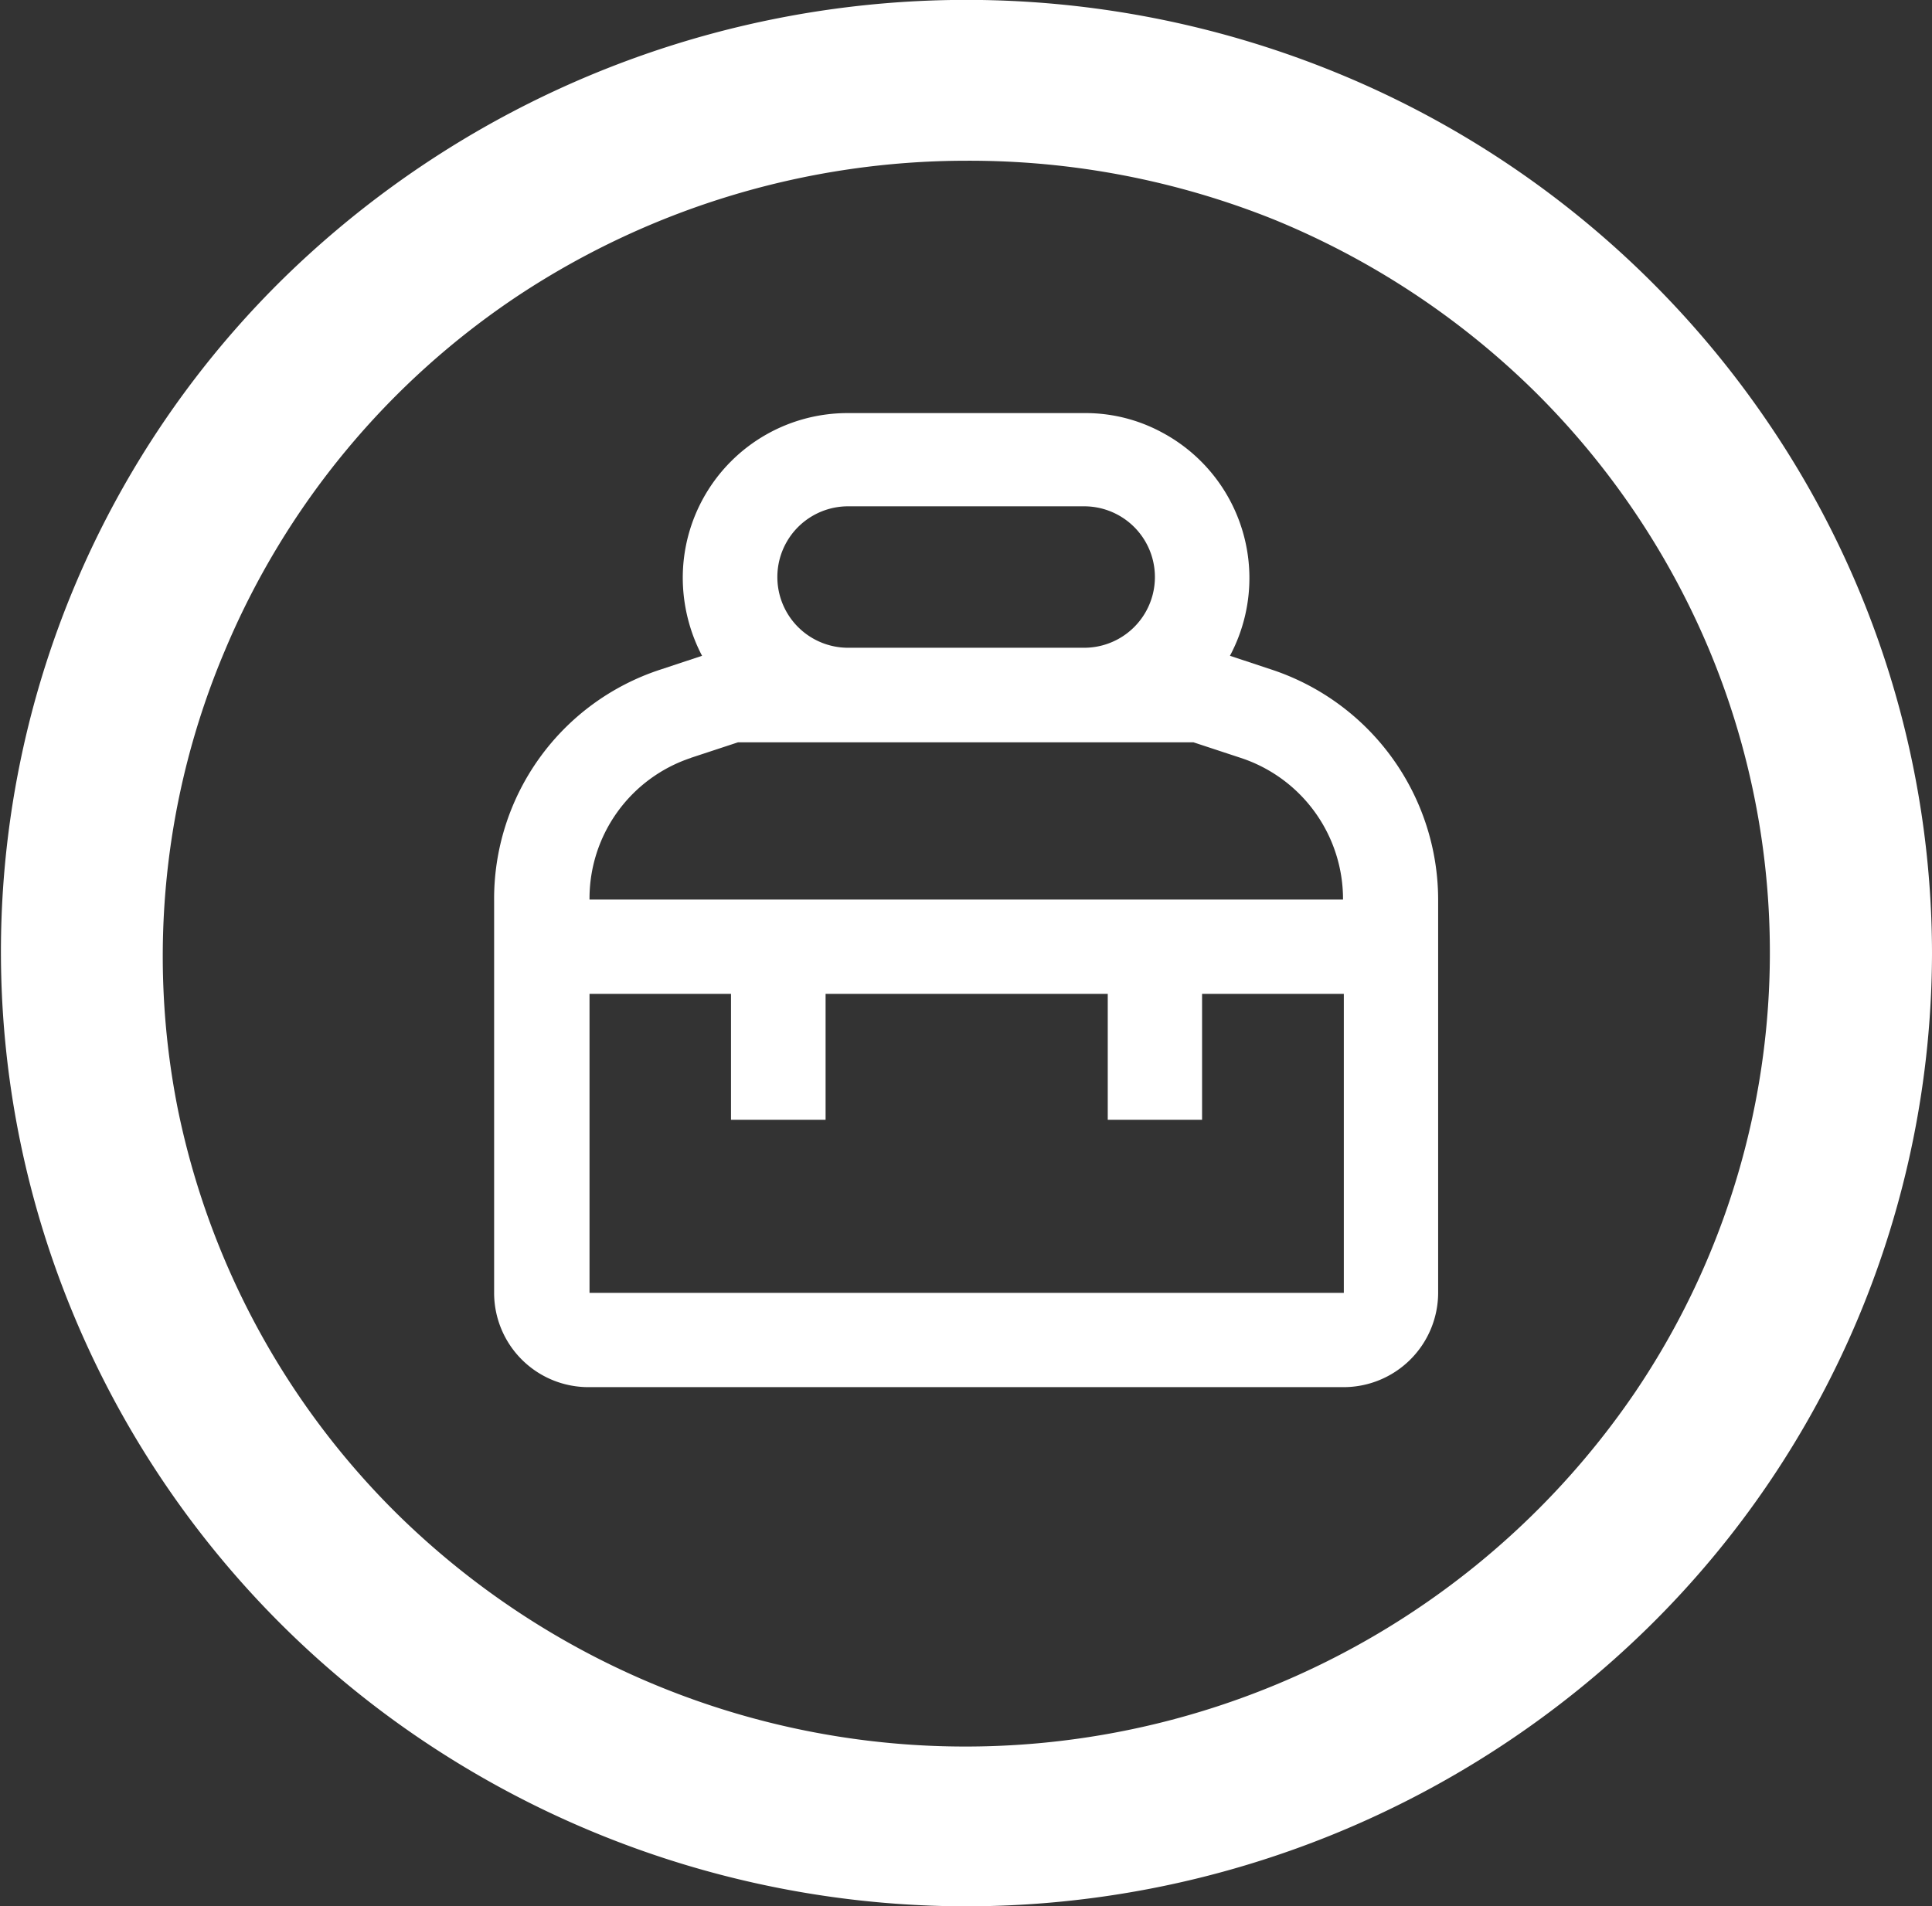
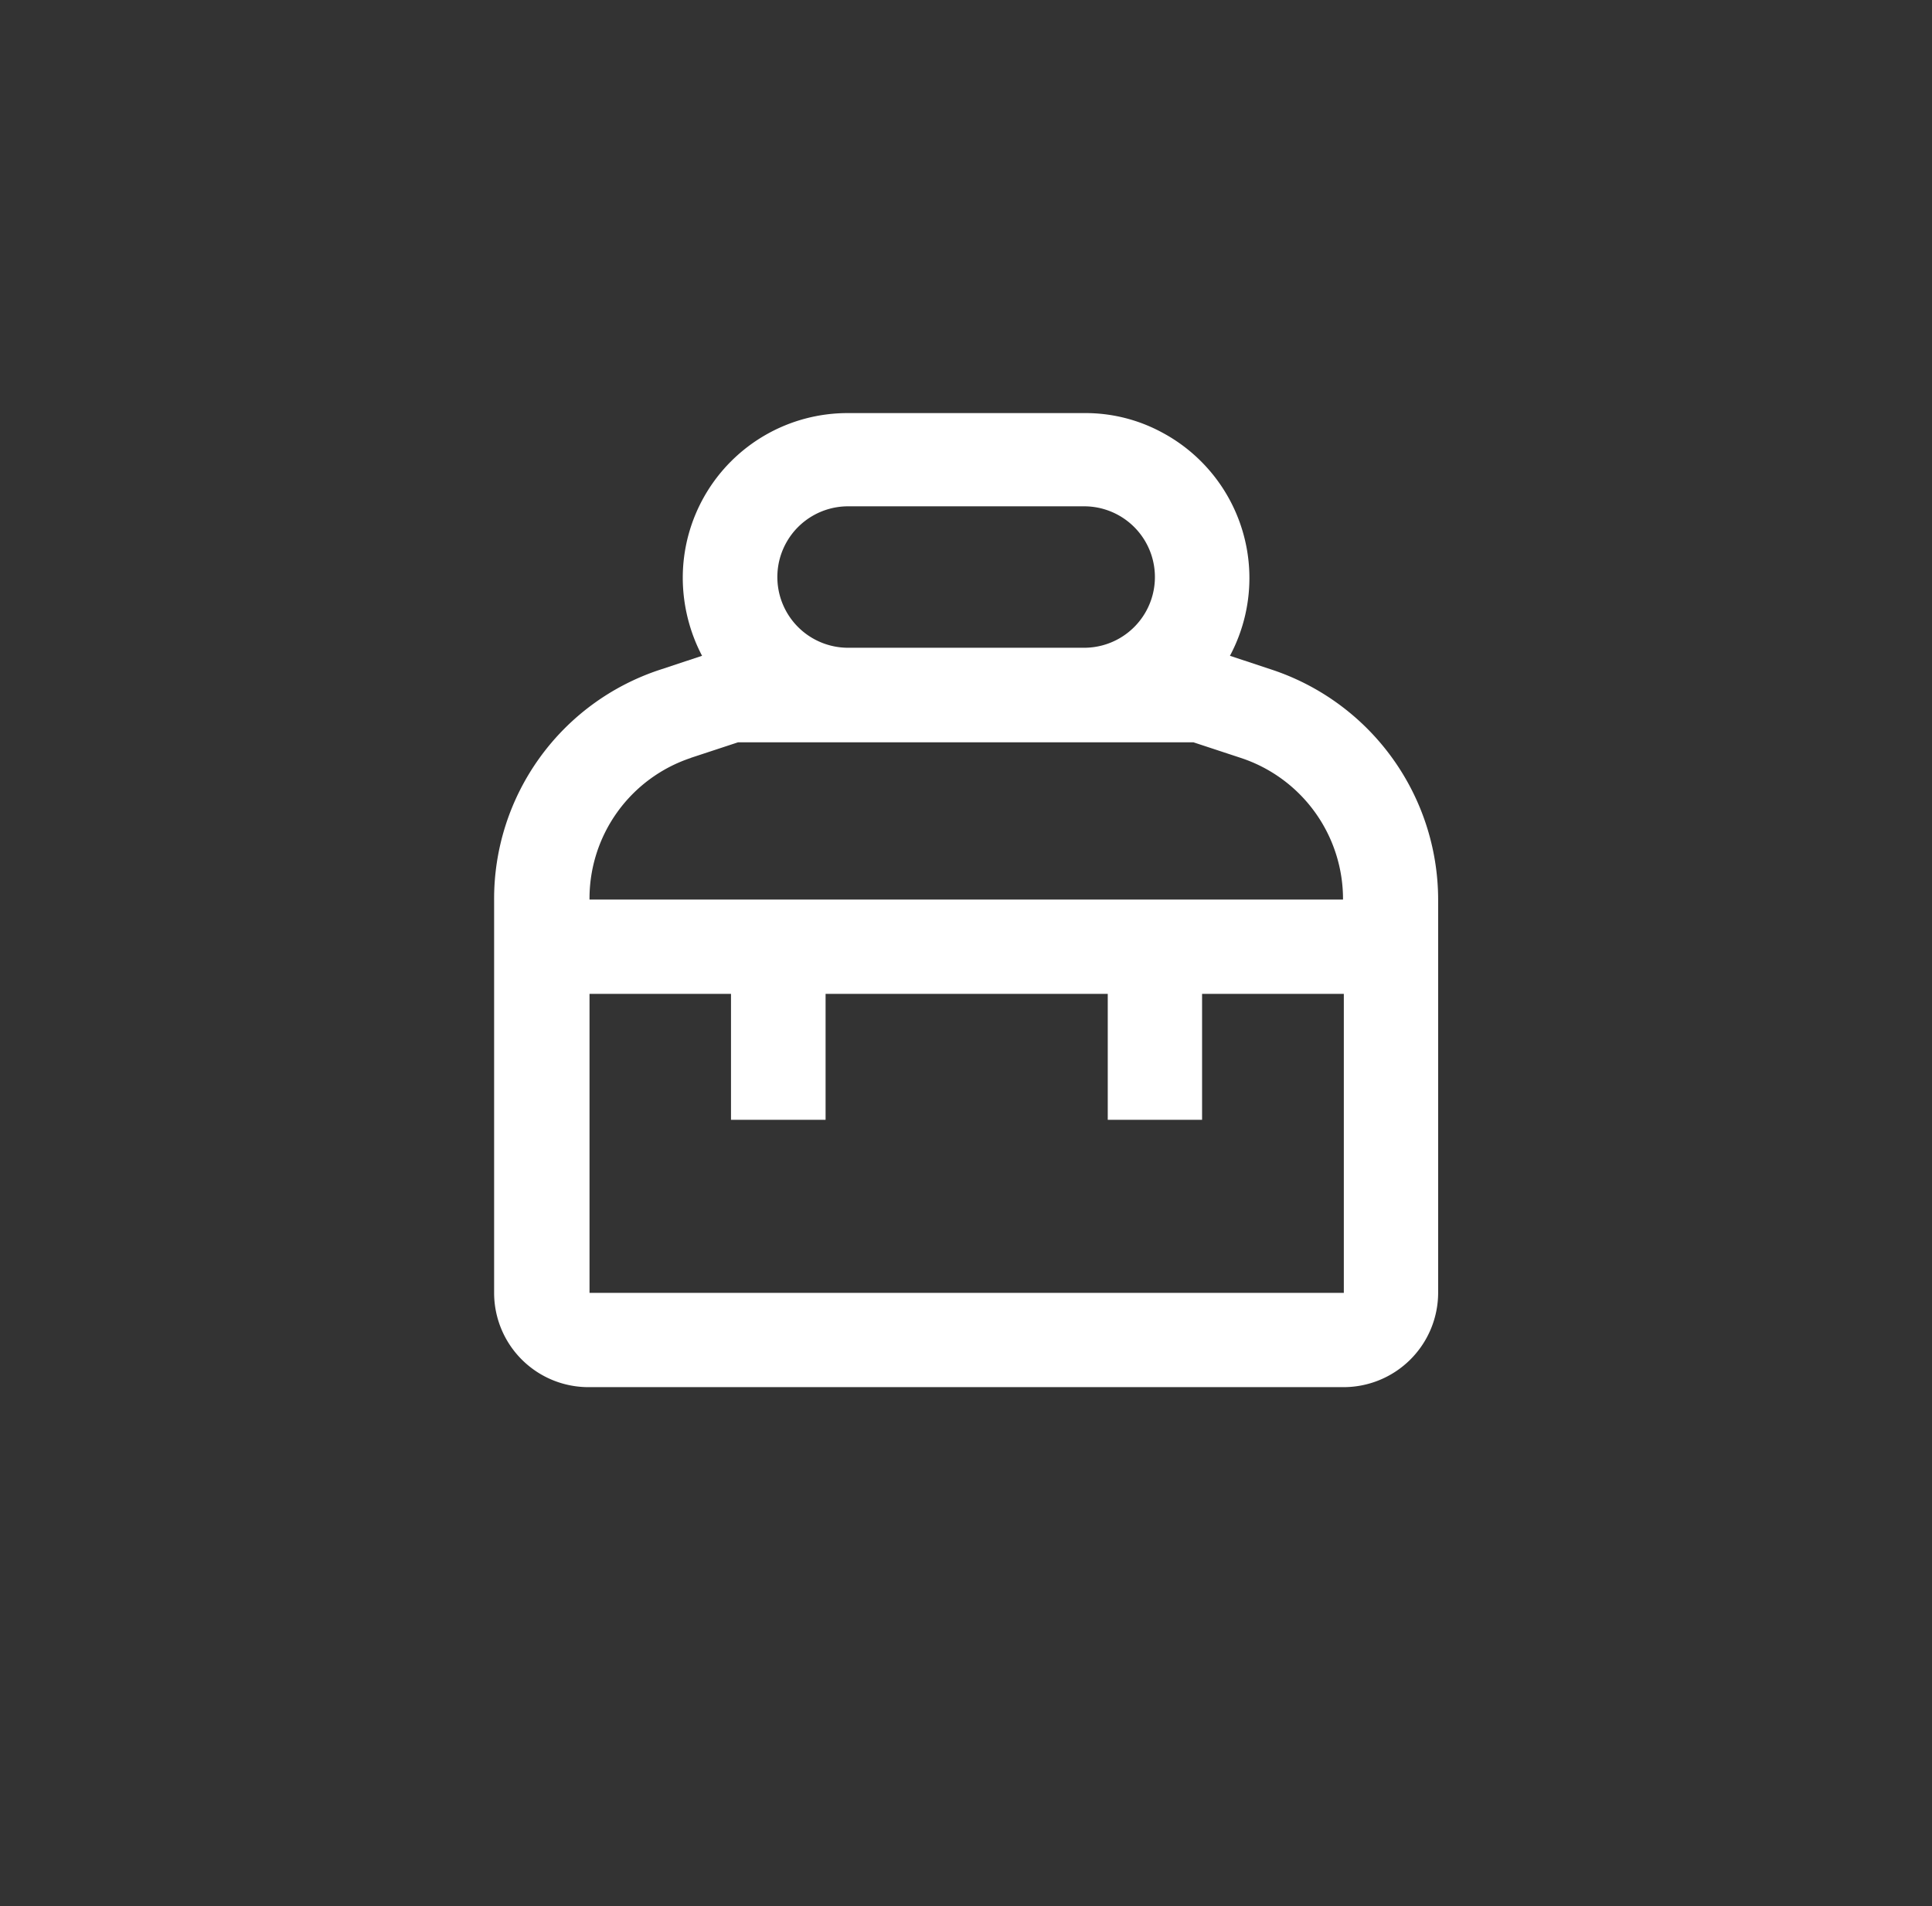
<svg xmlns="http://www.w3.org/2000/svg" viewBox="0 0 72.1 71.16">
  <rect x="0" y="0" width="72.1" height="71.16" fill="#333333" stroke="none" />
  <defs>
    <style>.cls-1{fill:#fff;}</style>
  </defs>
  <g id="Layer_2" data-name="Layer 2">
    <g id="Layer_1-2" data-name="Layer 1">
-       <path class="cls-1" d="M36.06,71.16a36.4,36.4,0,0,1-20-6,35.63,35.63,0,0,1-13.28-16,35.23,35.23,0,0,1,7.8-38.77A36.44,36.44,0,0,1,49.84,2.7,35.91,35.91,0,0,1,66,15.8,35.26,35.26,0,0,1,72.1,35.57v0A35.36,35.36,0,0,1,61.53,60.73,36.37,36.37,0,0,1,36.06,71.16ZM36.06,6a30.34,30.34,0,0,0-16.67,5,29.7,29.7,0,0,0-11,13.29A29.24,29.24,0,0,0,6.63,41.37a29.56,29.56,0,0,0,8.21,15.16A30.23,30.23,0,0,0,61,52a29.31,29.31,0,0,0,2.77-27.78,29.75,29.75,0,0,0-6.5-9.61,30.13,30.13,0,0,0-9.74-6.42A30.49,30.49,0,0,0,36.06,6Z" />
-       <path id="noun_toolkit_3550052" data-name="noun toolkit 3550052" class="cls-1" d="M22,51.78H50.14a3.53,3.53,0,0,0,3.53-3.52h0V33.58A9.06,9.06,0,0,0,47.47,25l-1.57-.52a6.16,6.16,0,0,0-2.54-8.34,6,6,0,0,0-2.9-.72H31.65a6.15,6.15,0,0,0-6.17,6.15,6.3,6.3,0,0,0,.72,2.91L24.63,25a9,9,0,0,0-6.19,8.62V48.26A3.52,3.52,0,0,0,22,51.78Zm0-3.52V37.1h5.28v4.7h3.53V37.1H41.34v4.7h3.52V37.1h5.29V48.26ZM31.65,18.9h8.81a2.64,2.64,0,0,1,0,5.28H31.65a2.64,2.64,0,1,1,0-5.28Zm-5.87,9.39,1.76-.58h17l1.76.58a5.55,5.55,0,0,1,3.82,5.29H22a5.53,5.53,0,0,1,3.79-5.29Z" />
+       <path id="noun_toolkit_3550052" data-name="noun toolkit 3550052" class="cls-1" d="M22,51.78H50.14a3.53,3.53,0,0,0,3.53-3.52h0V33.58A9.06,9.06,0,0,0,47.47,25l-1.57-.52a6.16,6.16,0,0,0-2.54-8.34,6,6,0,0,0-2.9-.72H31.65a6.15,6.15,0,0,0-6.17,6.15,6.3,6.3,0,0,0,.72,2.91L24.63,25a9,9,0,0,0-6.19,8.62V48.26A3.52,3.52,0,0,0,22,51.78Zm0-3.52V37.1h5.28v4.7h3.53V37.1H41.34v4.7h3.52V37.1h5.29V48.26ZM31.65,18.9h8.81a2.64,2.64,0,0,1,0,5.28H31.65a2.64,2.64,0,1,1,0-5.28m-5.87,9.39,1.76-.58h17l1.76.58a5.55,5.55,0,0,1,3.82,5.29H22a5.53,5.53,0,0,1,3.79-5.29Z" />
    </g>
  </g>
</svg>